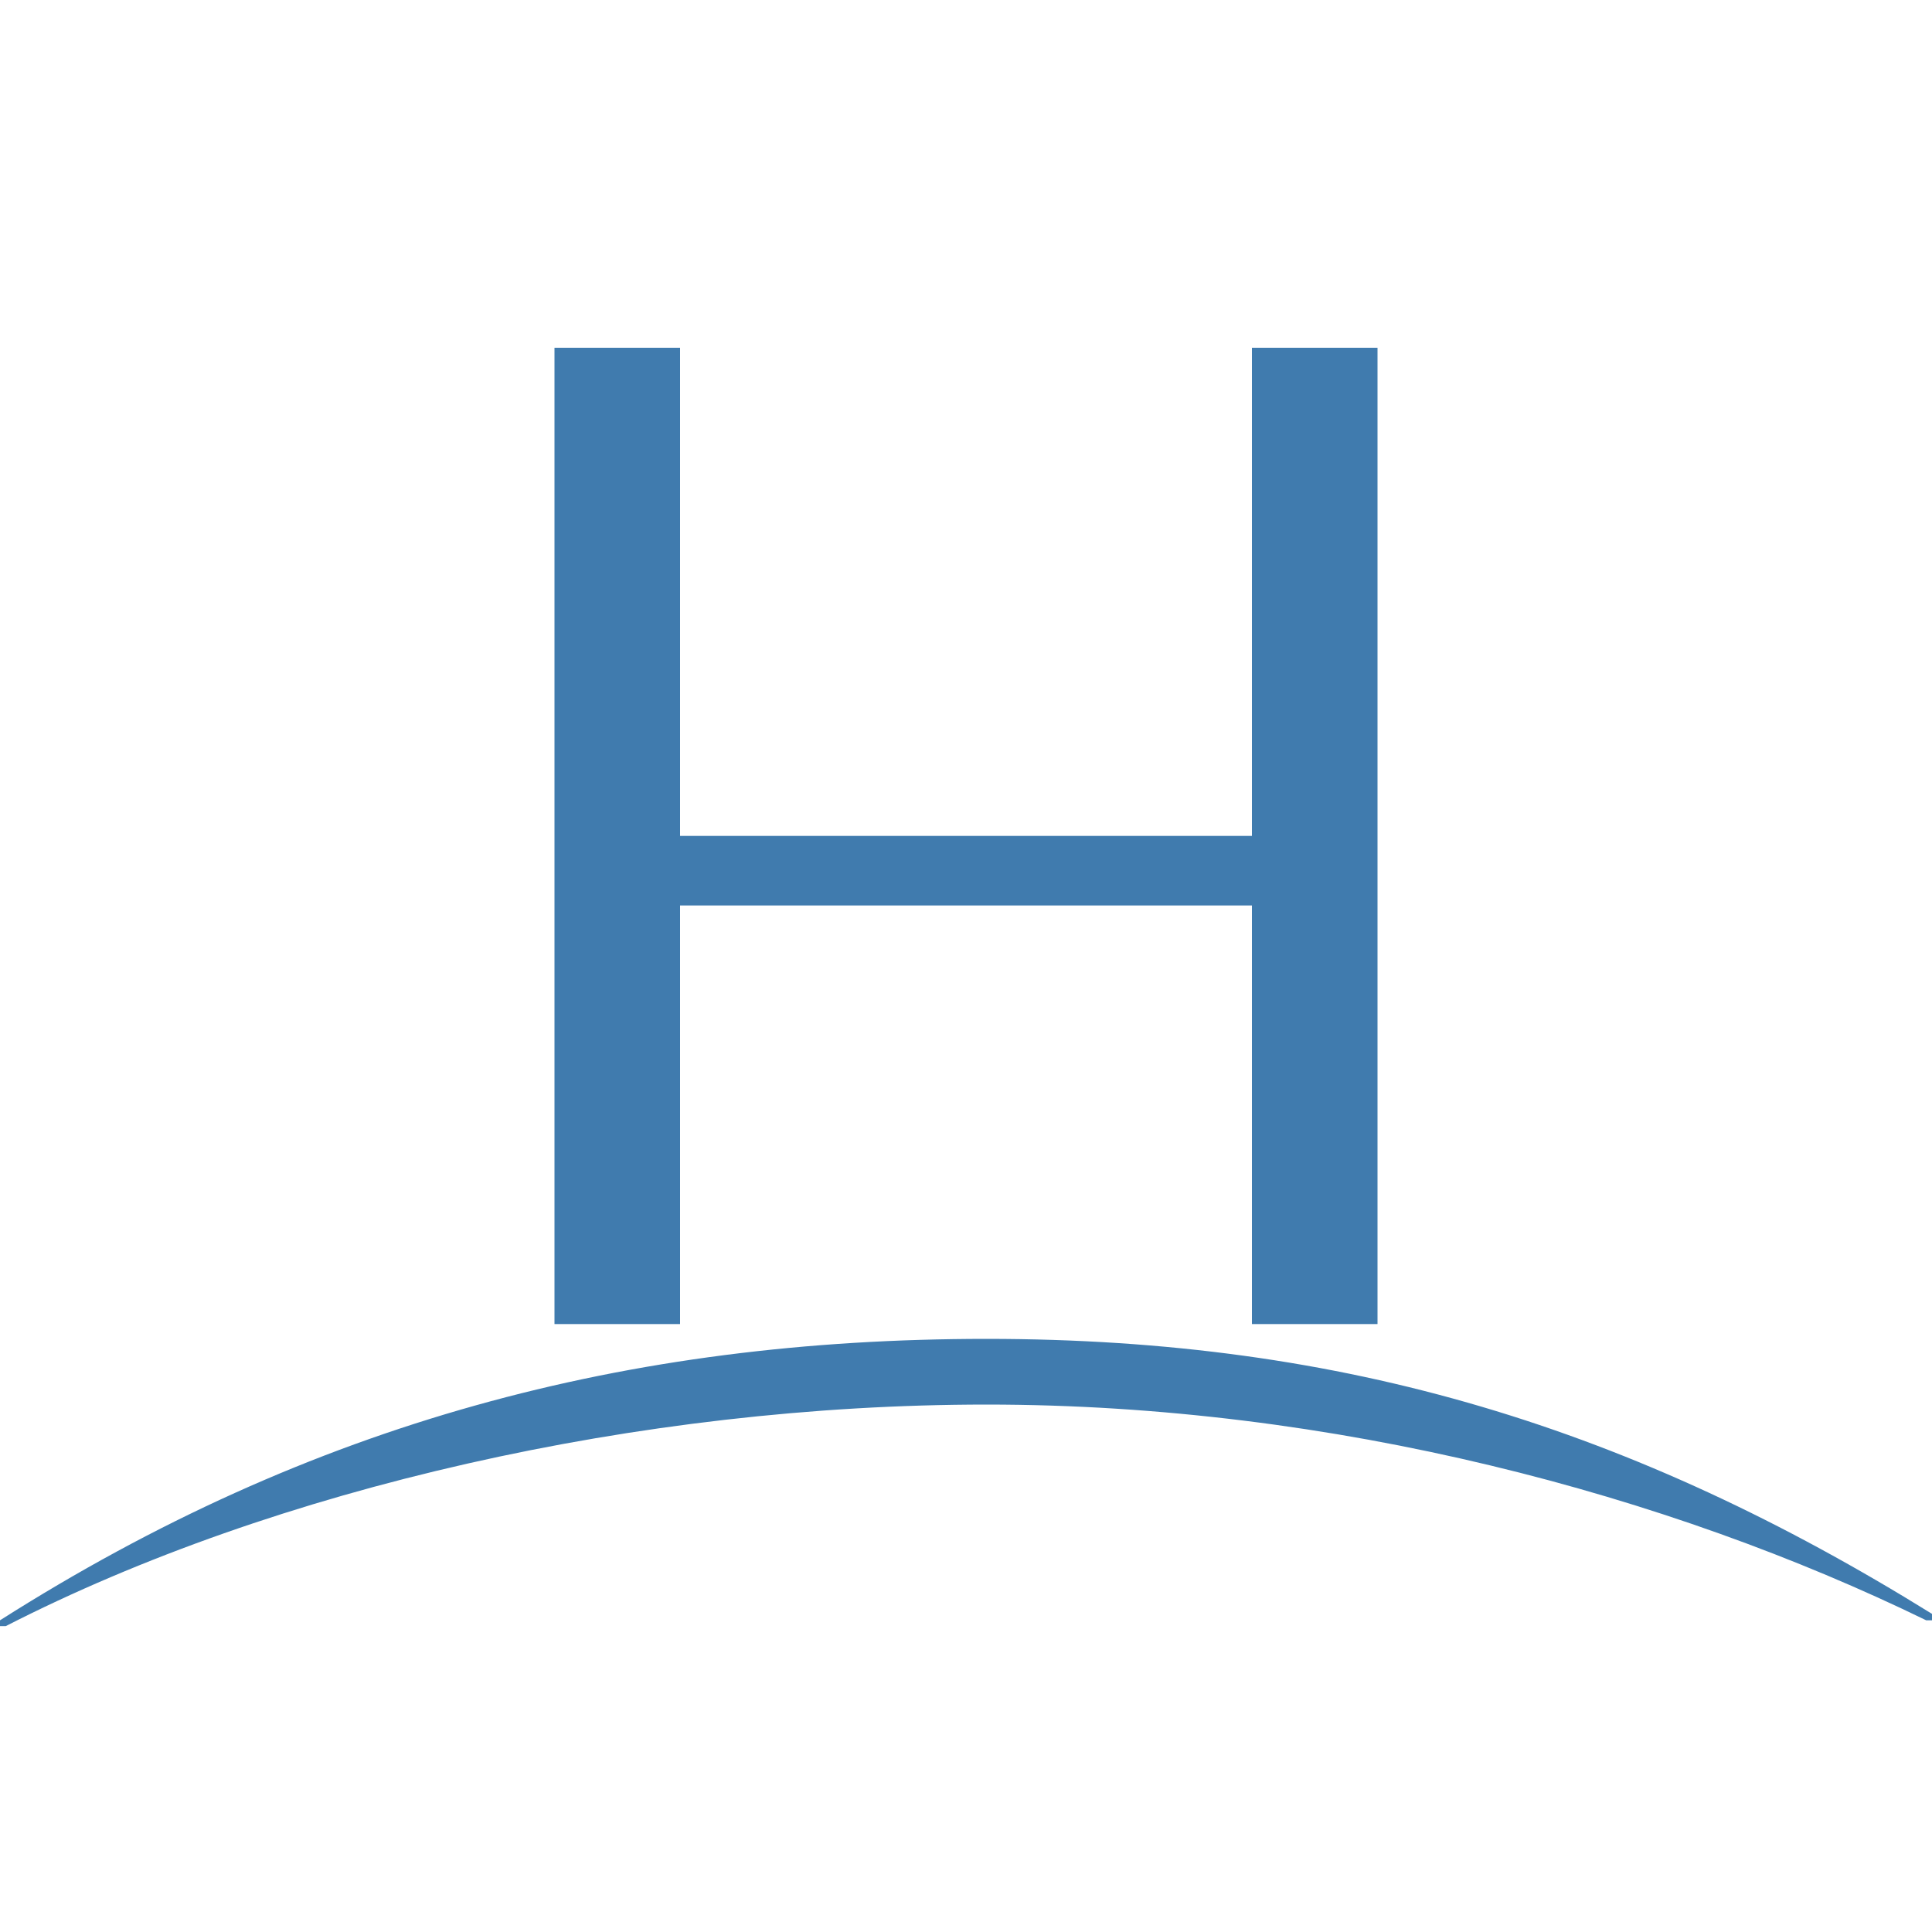
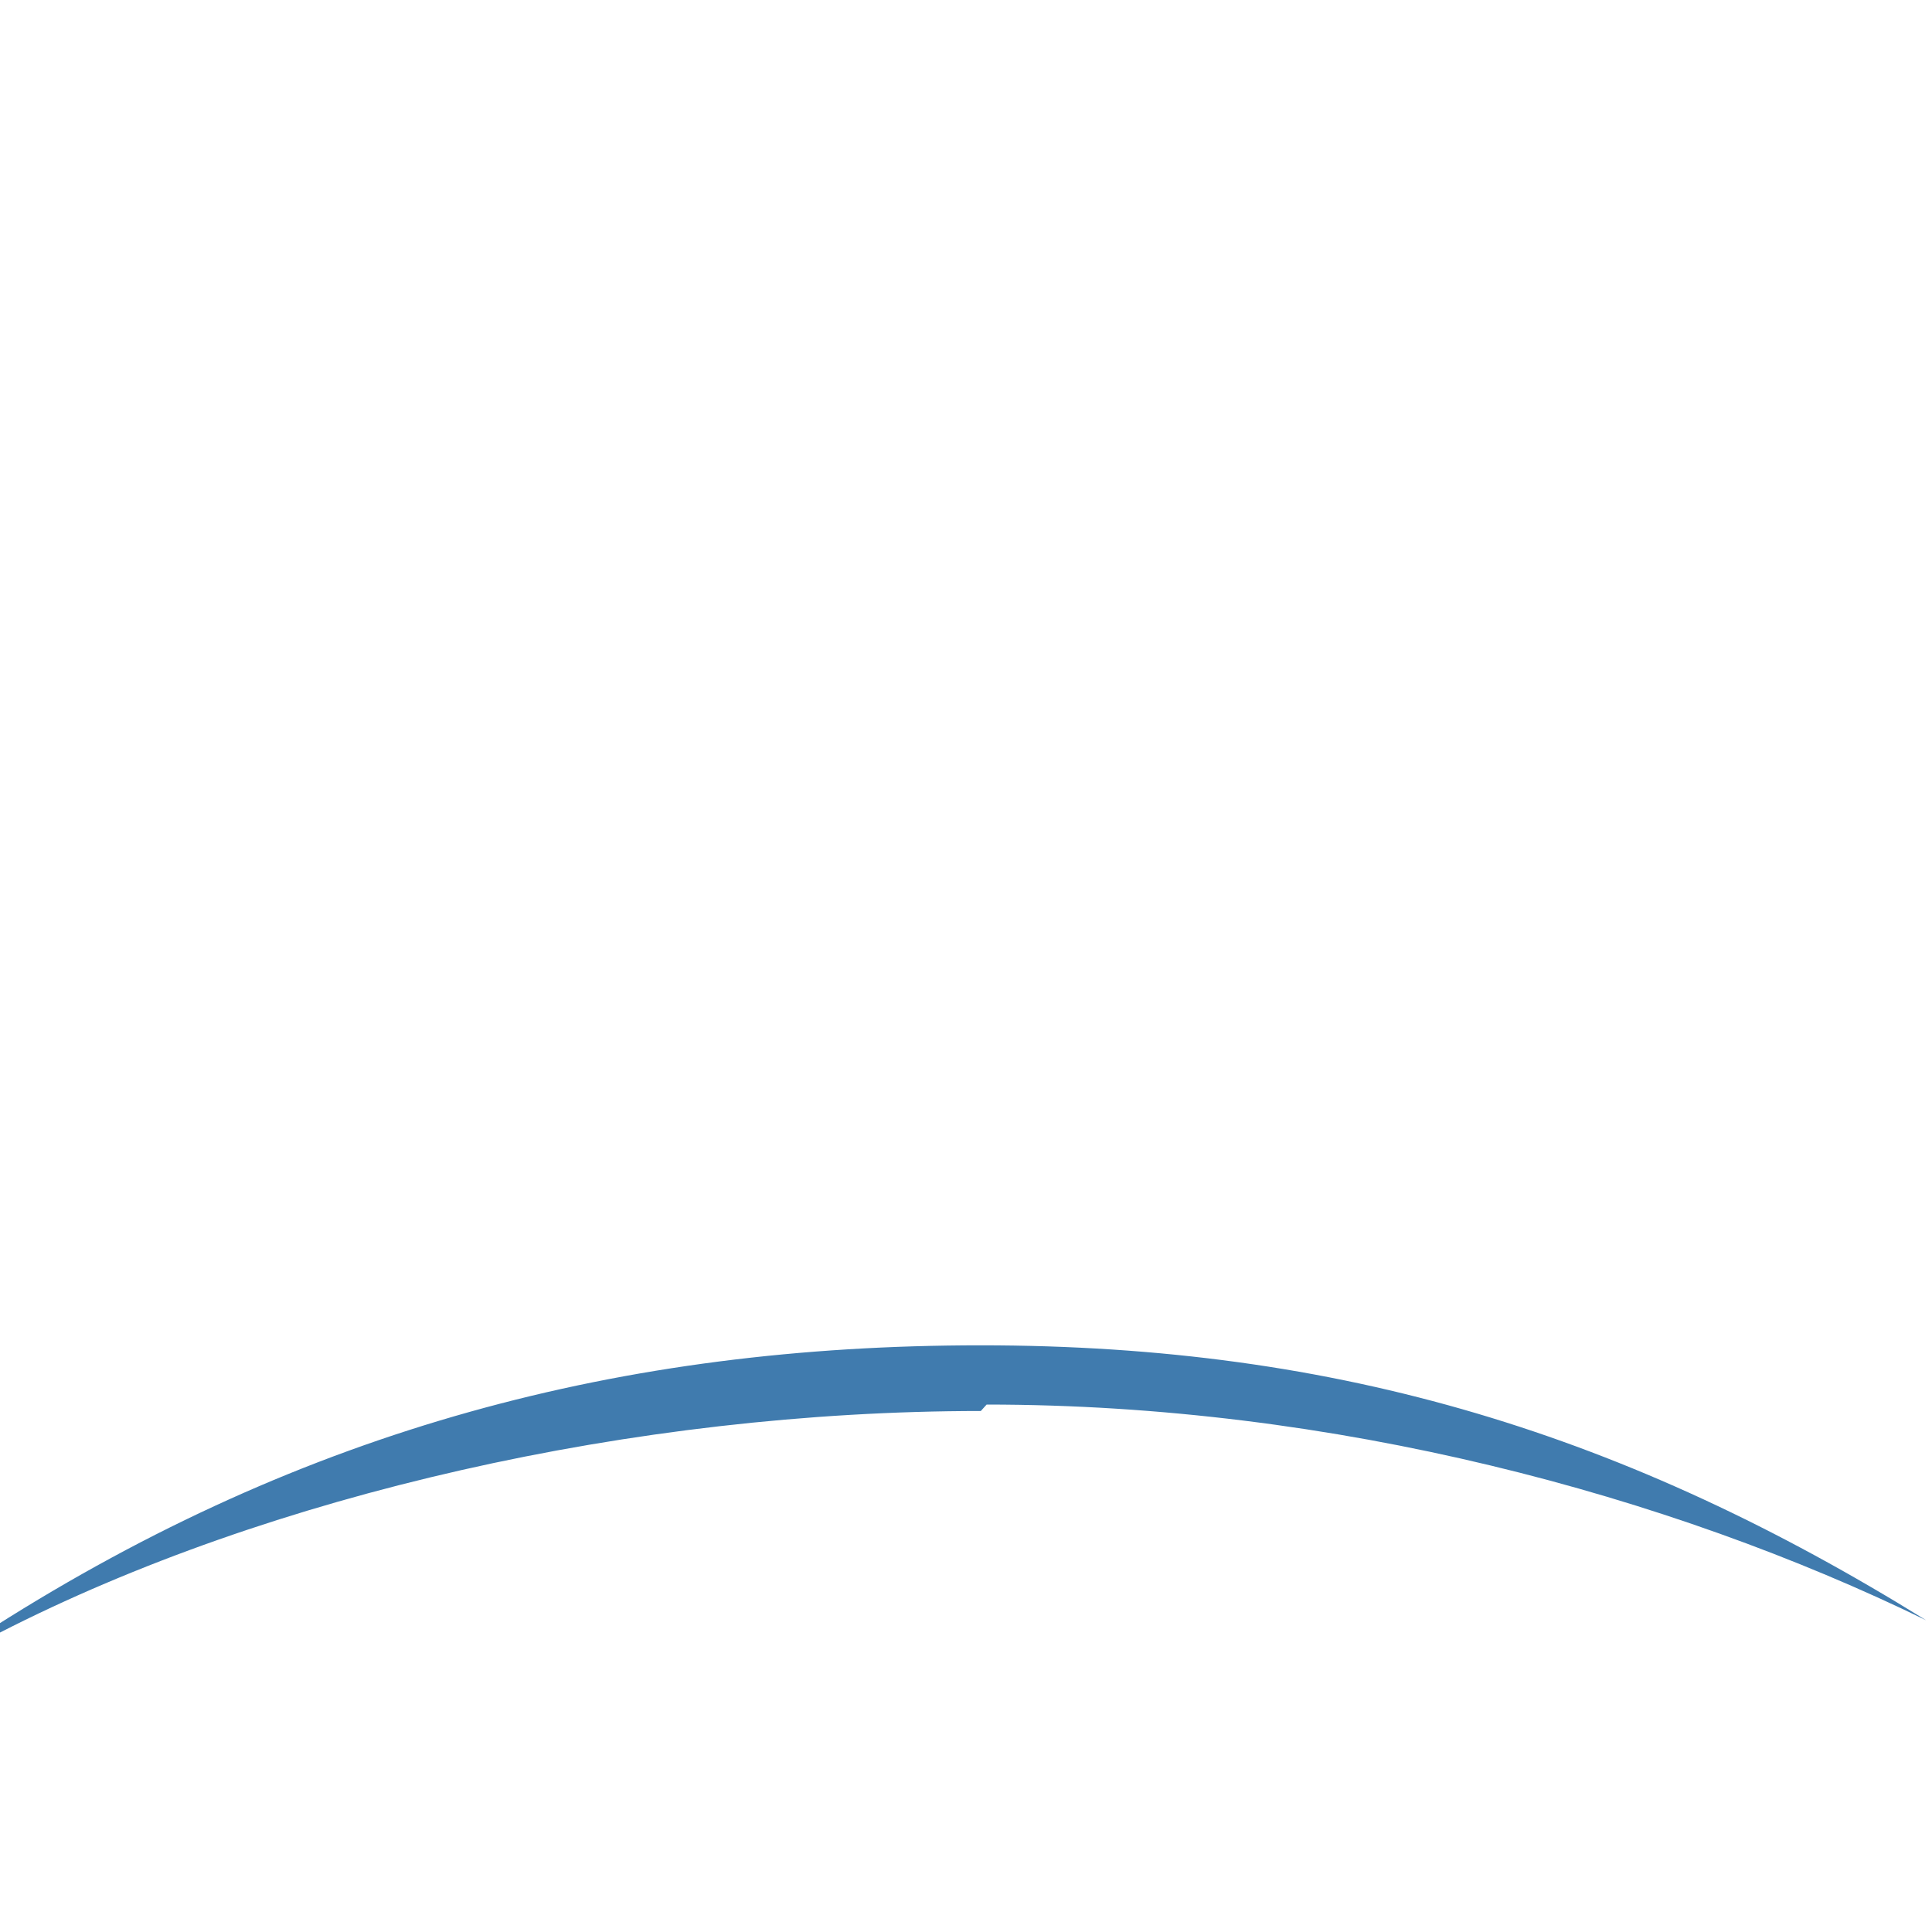
<svg xmlns="http://www.w3.org/2000/svg" xmlns:ns1="http://sodipodi.sourceforge.net/DTD/sodipodi-0.dtd" xmlns:ns2="http://www.inkscape.org/namespaces/inkscape" xml:space="preserve" width="30px" height="30px" version="1.1" style="shape-rendering:geometricPrecision; text-rendering:geometricPrecision; image-rendering:optimizeQuality; fill-rule:evenodd; clip-rule:evenodd" viewBox="0 0 30 30" ns1:docname="1-azimut-hotel.svg" ns2:version="1.1.1 (3bf5ae0d25, 2021-09-20)">
  <defs>
    <style type="text/css">
   
    .fil0 {fill:#407BAE}
   
  </style>
  </defs>
  <g id="Слой_x0020_1">
    <ns1:namedview id="namedview41" pagecolor="#ffffff" bordercolor="#666666" borderopacity="1.0" ns2:pageshadow="2" ns2:pageopacity="0.0" ns2:pagecheckerboard="0" showgrid="false" ns2:zoom="3.3205734" ns2:cx="24.092224" ns2:cy="77.546847" ns2:window-width="1920" ns2:window-height="1129" ns2:window-x="-8" ns2:window-y="-8" ns2:window-maximized="1" ns2:current-layer="g32" />
    <g id="_1310383031328">
-       <polygon class="fil0" points="10.56,5.4 10.56,12.98 19.44,12.98 19.44,5.4 21.39,5.4 21.39,20.56 19.44,20.56 19.44,14.06 10.56,14.06 10.56,20.56 8.61,20.56 8.61,5.4 " />
-       <path class="fil0" d="M15.32 21.81c5.39,0 10.59,1.4 14.59,3.35l0.09 0 0 -0.1c-4.64,-2.88 -9.1,-4.27 -14.68,-4.27 -5.57,0 -10.49,1.3 -15.32,4.37l0 0.09 0.09 0c4.18,-2.14 9.85,-3.44 15.23,-3.44z" />
+       <path class="fil0" d="M15.32 21.81c5.39,0 10.59,1.4 14.59,3.35c-4.64,-2.88 -9.1,-4.27 -14.68,-4.27 -5.57,0 -10.49,1.3 -15.32,4.37l0 0.09 0.09 0c4.18,-2.14 9.85,-3.44 15.23,-3.44z" />
    </g>
  </g>
</svg>